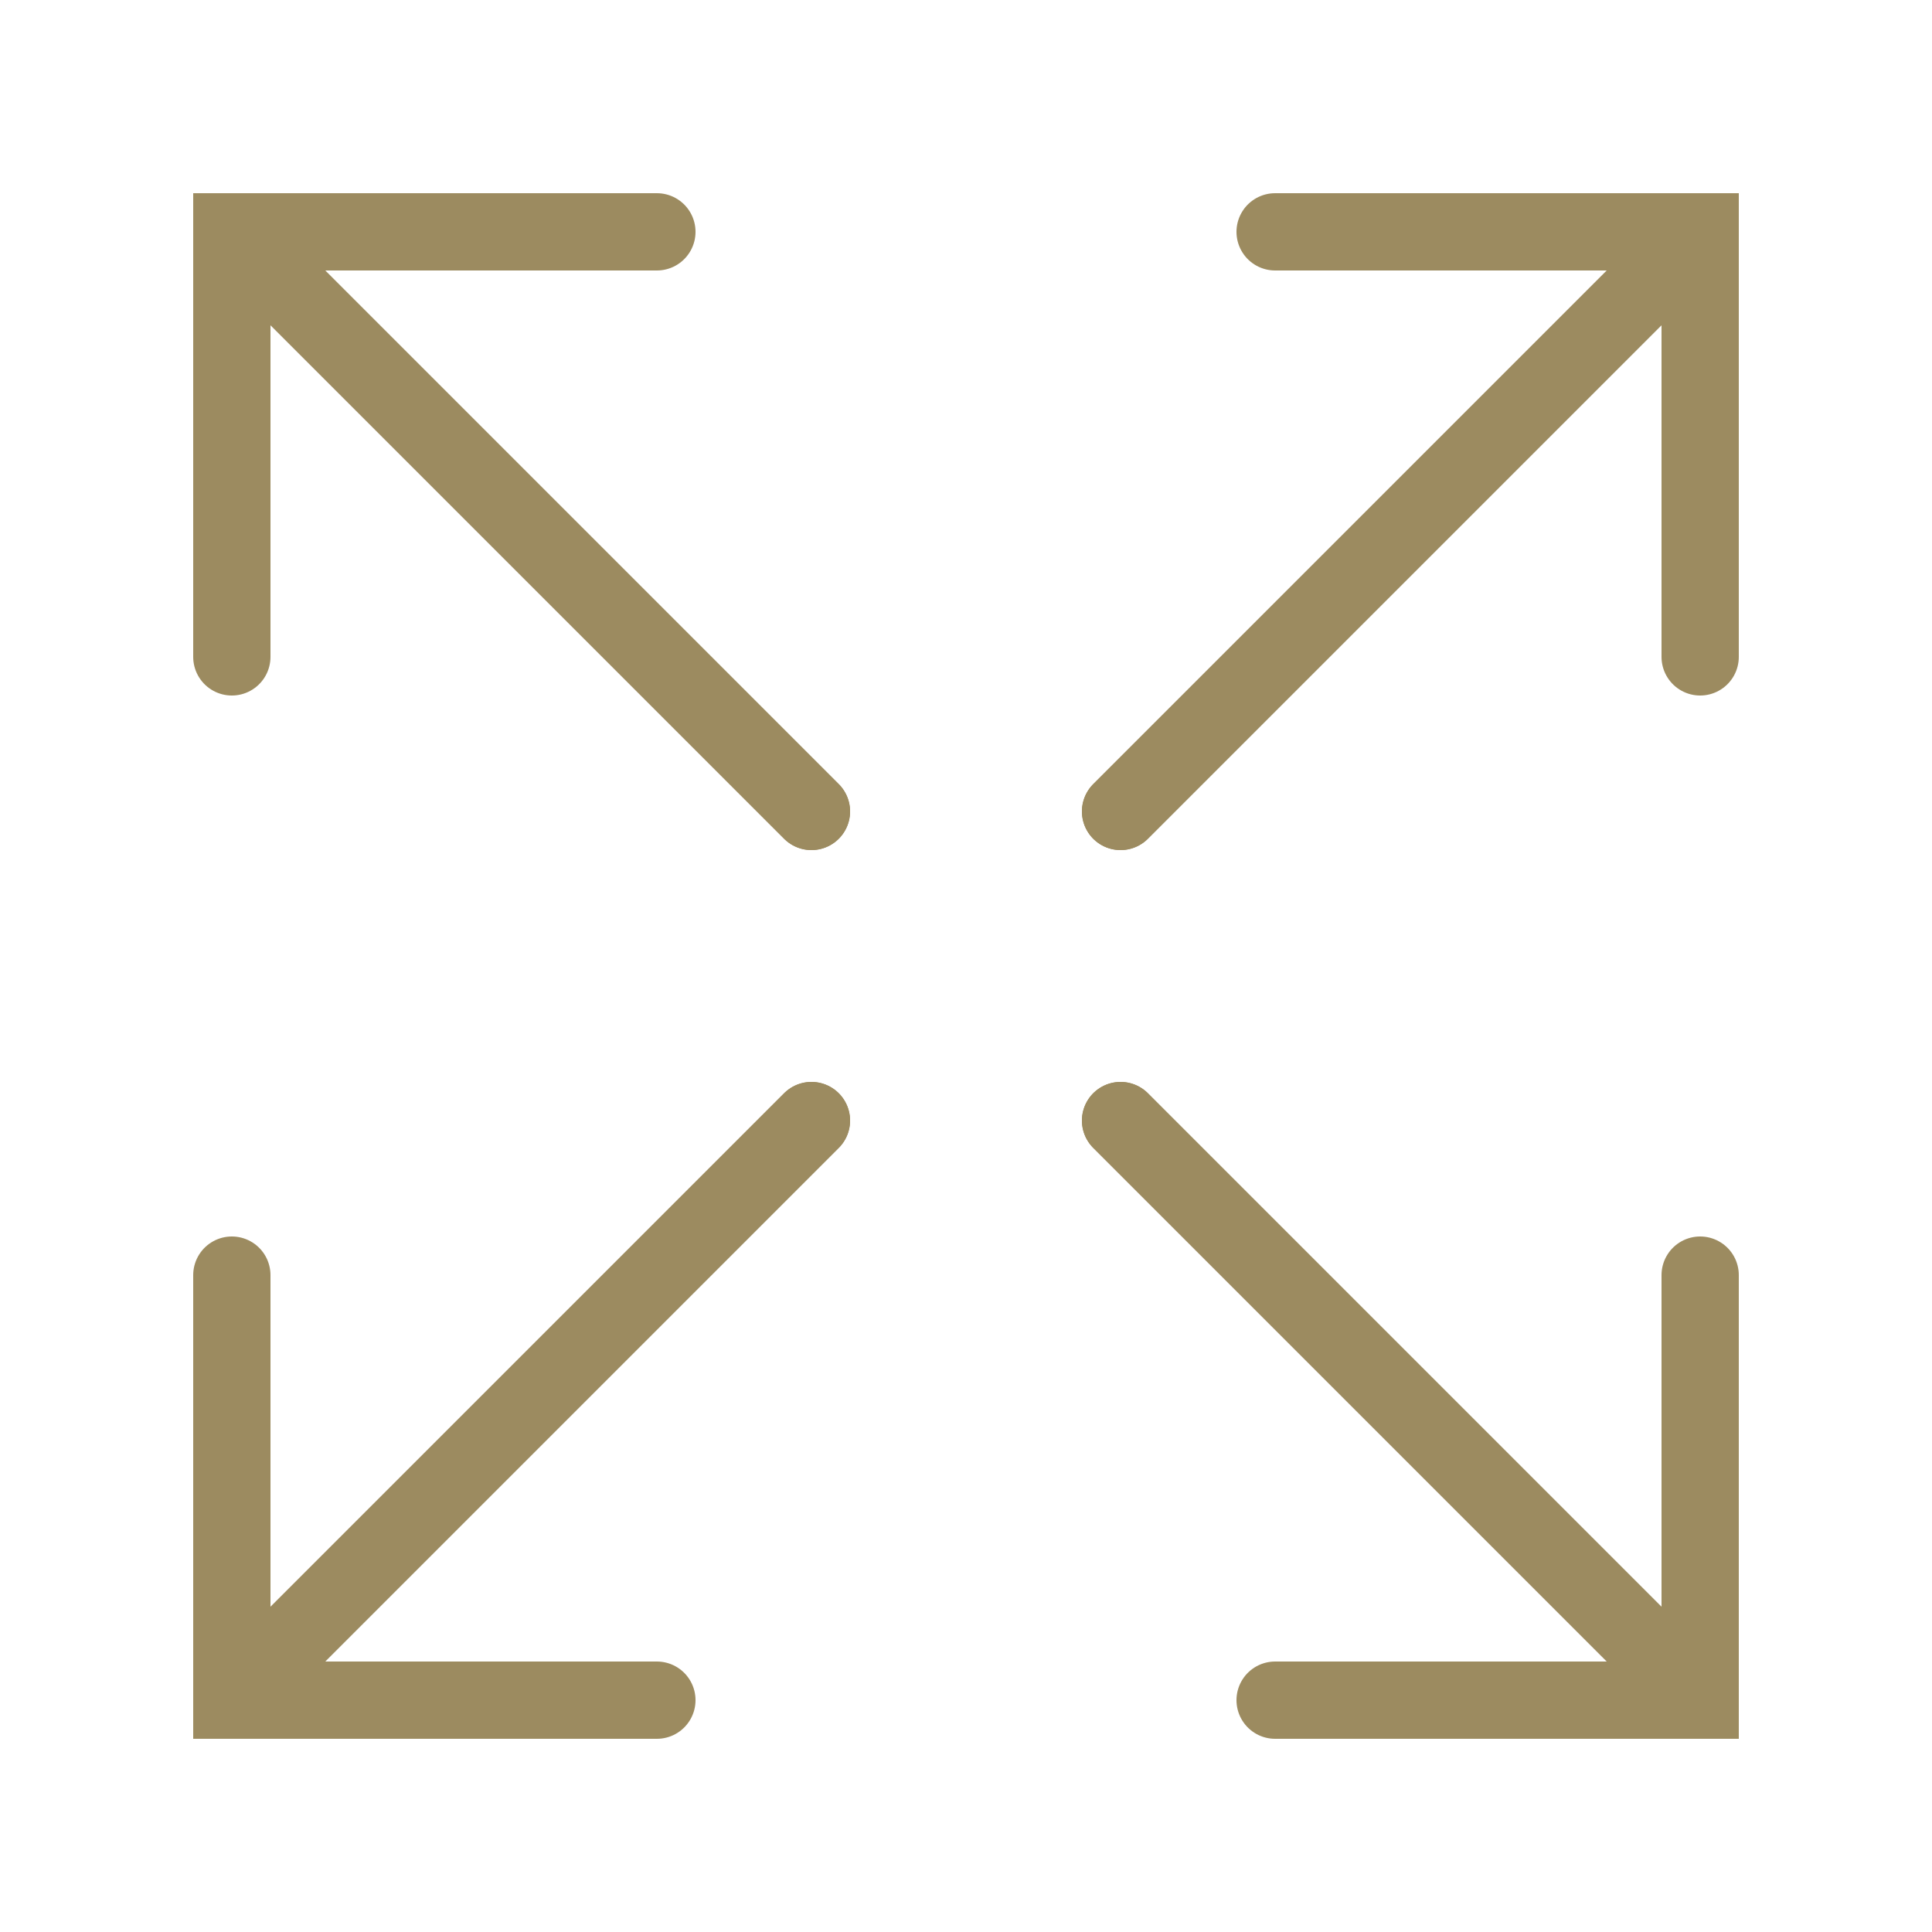
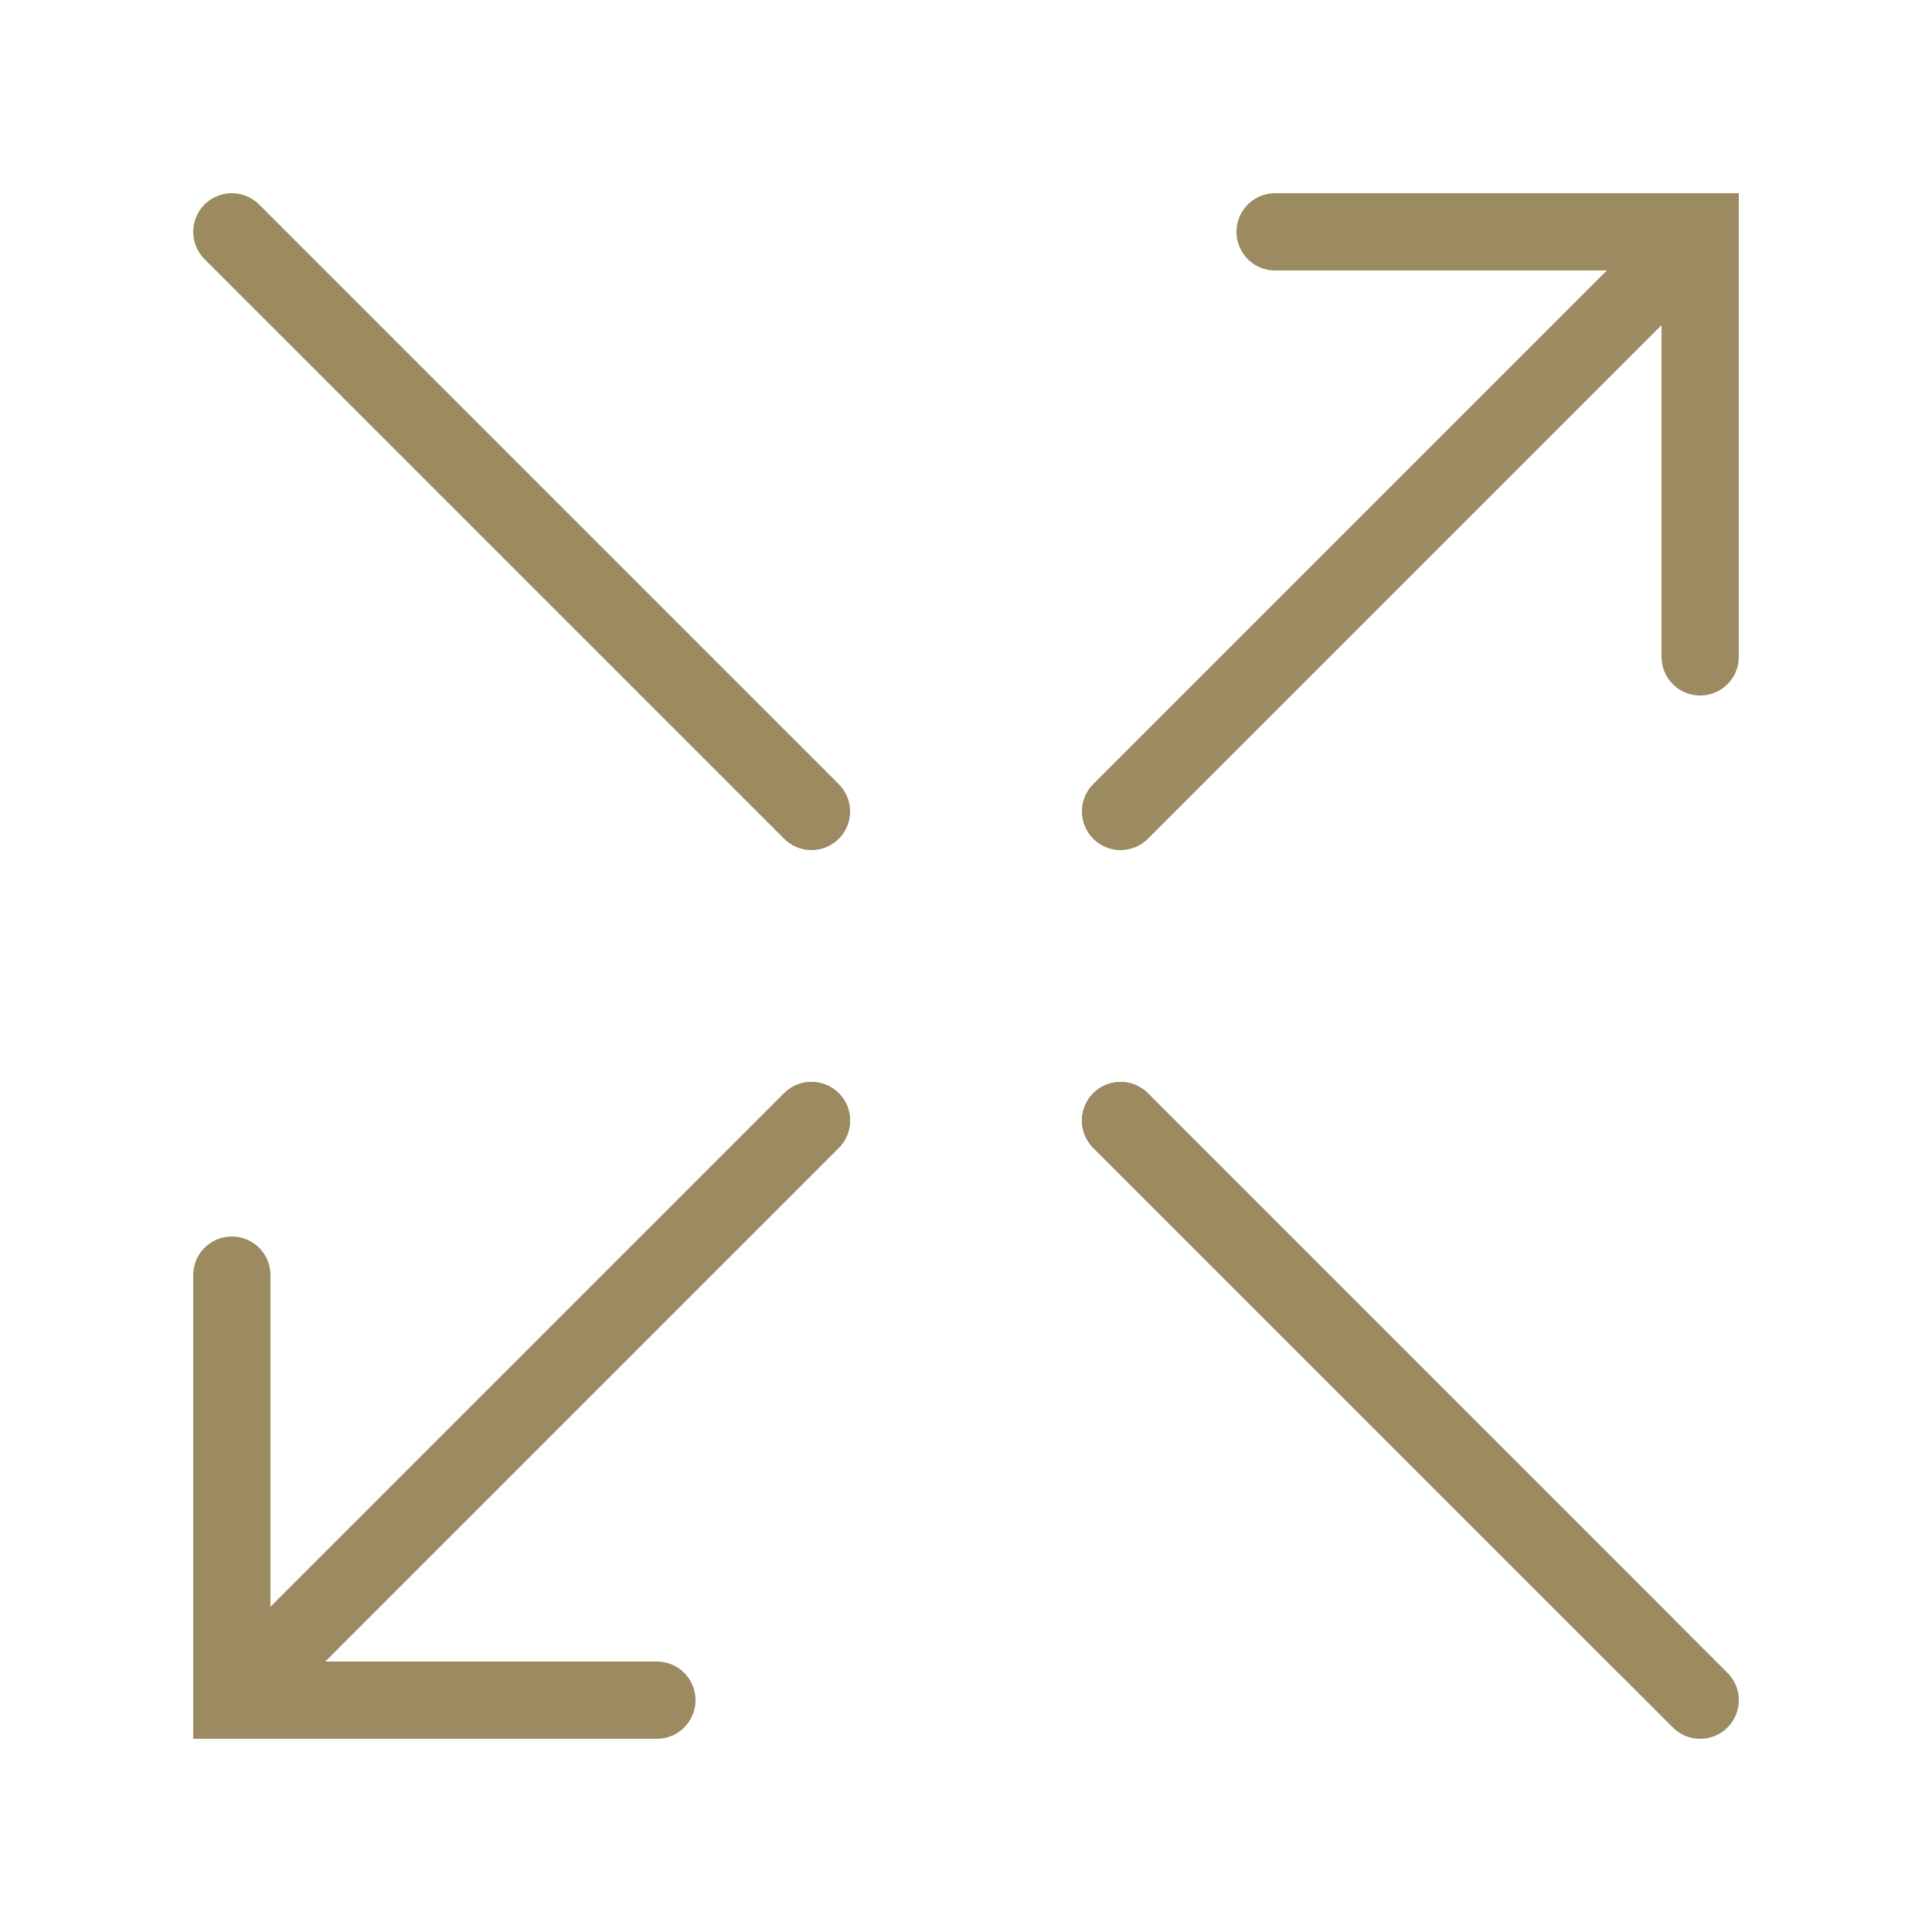
<svg xmlns="http://www.w3.org/2000/svg" width="50" height="50" viewBox="0 0 50 50" fill="none">
  <path d="M33 6H44V17" stroke="#9C8B60" stroke-width="2" stroke-miterlimit="10" stroke-linecap="round" />
-   <path d="M29 21L42.55 7.45" stroke="#9C8B60" stroke-width="2" stroke-miterlimit="10" stroke-linecap="round" />
  <path d="M29 21L44 6" stroke="#9C8B60" stroke-width="2" stroke-miterlimit="10" stroke-linecap="round" />
  <path d="M17 44H6V33" stroke="#9C8B60" stroke-width="2" stroke-miterlimit="10" stroke-linecap="round" />
  <path d="M21 29L7.45 42.55" stroke="#9C8B60" stroke-width="2" stroke-miterlimit="10" stroke-linecap="round" />
  <path d="M21 29L6 44" stroke="#9C8B60" stroke-width="2" stroke-miterlimit="10" stroke-linecap="round" />
-   <path d="M44 33V44H33" stroke="#9C8B60" stroke-width="2" stroke-miterlimit="10" stroke-linecap="round" />
  <path d="M29 29L42.55 42.55" stroke="#9C8B60" stroke-width="2" stroke-miterlimit="10" stroke-linecap="round" />
  <path d="M29 29L44 44" stroke="#9C8B60" stroke-width="2" stroke-miterlimit="10" stroke-linecap="round" />
-   <path d="M6 17V6H17" stroke="#9C8B60" stroke-width="2" stroke-miterlimit="10" stroke-linecap="round" />
-   <path d="M21 21L7.45 7.45" stroke="#9C8B60" stroke-width="2" stroke-miterlimit="10" stroke-linecap="round" />
  <path d="M21 21L6 6" stroke="#9C8B60" stroke-width="2" stroke-miterlimit="10" stroke-linecap="round" />
</svg>